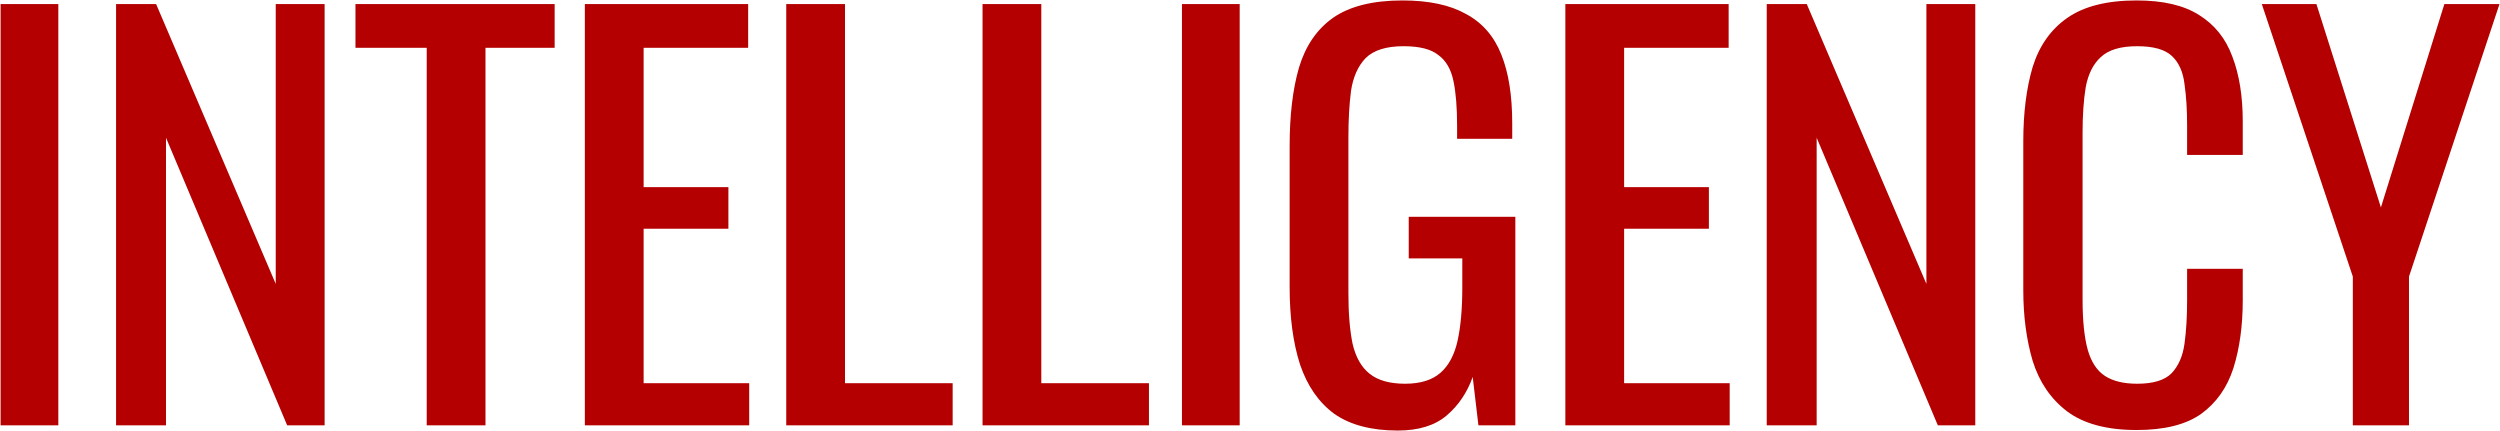
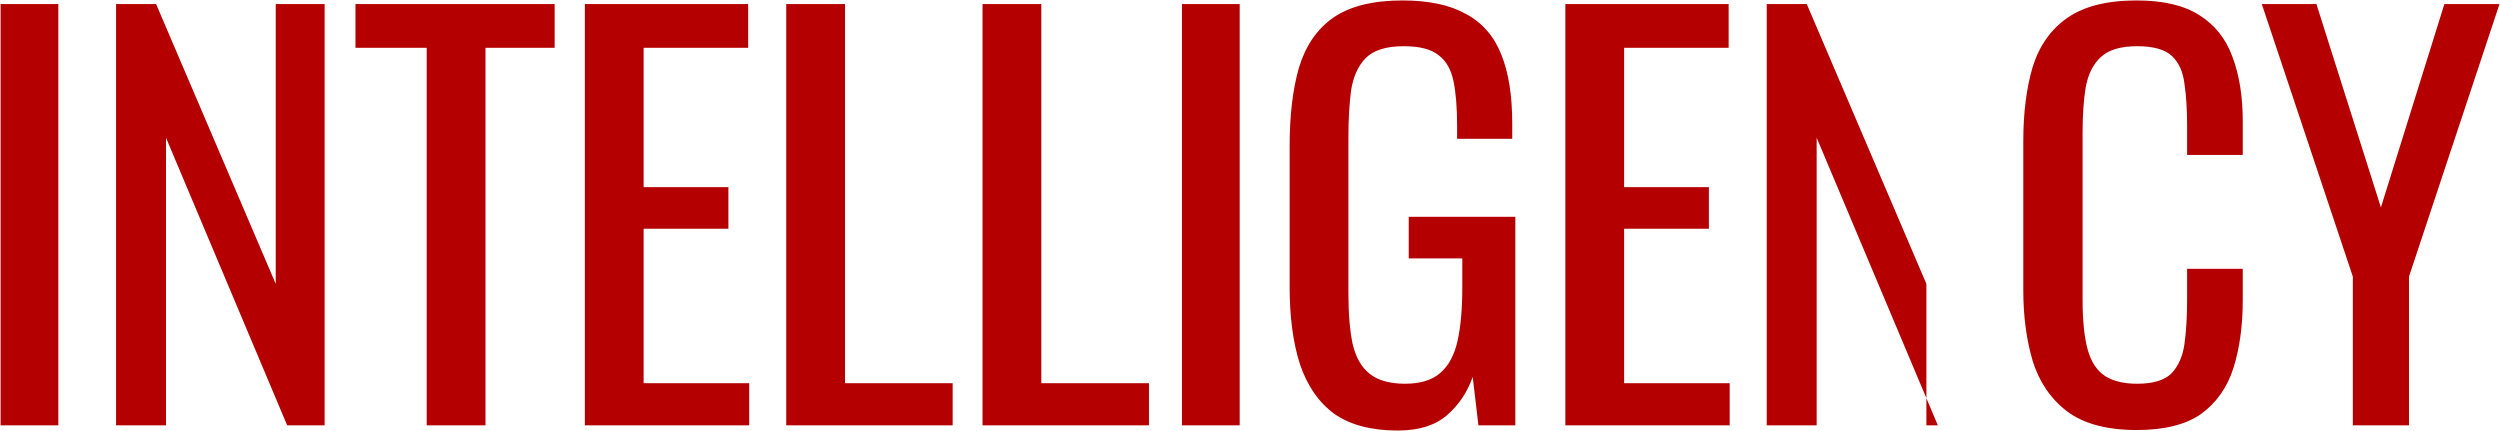
<svg xmlns="http://www.w3.org/2000/svg" width="1346" height="232" viewBox="0 0 1346 232" fill="none">
-   <path d="M0.32 229V2.2H31.4V229H0.32ZM62.493 229V2.2H84.053L148.453 152.84V2.2H174.773V229H154.613L89.373 74.16V229H62.493ZM229.743 229V25.72H191.383V2.2H298.623V25.72H261.383V229H229.743ZM314.887 229V2.2H402.807V25.72H346.527V100.76H392.167V123.16H346.527V206.32H403.367V229H314.887ZM423.31 229V2.2H454.95V206.32H512.91V229H423.31ZM528.999 229V2.2H560.639V206.32H618.599V229H528.999ZM636.368 229V2.2H667.448V229H636.368ZM752.582 231.8C738.395 231.8 727.008 228.813 718.422 222.84C710.022 216.68 703.862 207.813 699.942 196.24C696.208 184.667 694.342 170.76 694.342 154.52V78.64C694.342 62.027 696.022 47.933 699.382 36.36C702.928 24.6 709.088 15.64 717.862 9.48C726.822 3.32 739.235 0.24 755.102 0.24C769.288 0.24 780.675 2.667 789.262 7.52C798.035 12.187 804.382 19.467 808.302 29.36C812.222 39.067 814.182 51.387 814.182 66.32V74.72H784.502V67.72C784.502 57.827 783.848 49.8 782.542 43.64C781.235 37.293 778.528 32.627 774.422 29.64C770.502 26.467 764.248 24.88 755.662 24.88C746.328 24.88 739.515 27.027 735.222 31.32C731.115 35.613 728.502 41.493 727.382 48.96C726.448 56.24 725.982 64.547 725.982 73.88V157.88C725.982 168.707 726.728 177.76 728.222 185.04C729.902 192.32 732.982 197.733 737.462 201.28C741.942 204.827 748.288 206.6 756.502 206.6C764.715 206.6 771.062 204.64 775.542 200.72C780.022 196.8 783.102 191.013 784.782 183.36C786.462 175.707 787.302 166.187 787.302 154.8V139.12H758.462V116.72H815.862V229H795.982L792.902 202.96C789.915 211.36 785.248 218.267 778.902 223.68C772.555 229.093 763.782 231.8 752.582 231.8ZM842.785 229V2.2H930.705V25.72H874.425V100.76H920.065V123.16H874.425V206.32H931.265V229H842.785ZM951.209 229V2.2H972.769L1037.17 152.84V2.2H1063.49V229H1043.33L978.089 74.16V229H951.209ZM1150.38 231.52C1134.33 231.52 1121.82 228.16 1112.86 221.44C1104.09 214.72 1097.93 205.667 1094.38 194.28C1091.02 182.893 1089.34 170.2 1089.34 156.2V76.12C1089.34 60.813 1091.02 47.467 1094.38 36.08C1097.93 24.693 1104.09 15.92 1112.86 9.76C1121.82 3.413 1134.33 0.24 1150.38 0.24C1164.57 0.24 1175.77 2.853 1183.98 8.08C1192.38 13.307 1198.35 20.773 1201.9 30.48C1205.63 40.187 1207.5 51.853 1207.5 65.48V83.4H1177.54V67.44C1177.54 59.04 1177.07 51.667 1176.14 45.32C1175.39 38.787 1173.15 33.747 1169.42 30.2C1165.69 26.653 1159.43 24.88 1150.66 24.88C1141.7 24.88 1135.17 26.84 1131.06 30.76C1126.95 34.493 1124.25 39.907 1122.94 47C1121.82 53.907 1121.26 62.027 1121.26 71.36V161.24C1121.26 172.627 1122.19 181.68 1124.06 188.4C1125.93 194.933 1129.01 199.6 1133.3 202.4C1137.59 205.2 1143.38 206.6 1150.66 206.6C1159.25 206.6 1165.41 204.733 1169.14 201C1172.87 197.08 1175.21 191.76 1176.14 185.04C1177.07 178.32 1177.54 170.48 1177.54 161.52V144.72H1207.5V161.52C1207.5 175.333 1205.82 187.56 1202.46 198.2C1199.1 208.653 1193.31 216.867 1185.1 222.84C1176.89 228.627 1165.31 231.52 1150.38 231.52ZM1266.76 229V148.92L1217.76 2.2H1247.16L1281.88 111.68L1316.04 2.2H1345.72L1297 148.92V229H1266.76Z" fill="#B40000" />
+   <path d="M0.32 229V2.2H31.4V229H0.32ZM62.493 229V2.2H84.053L148.453 152.84V2.2H174.773V229H154.613L89.373 74.16V229H62.493ZM229.743 229V25.72H191.383V2.2H298.623V25.72H261.383V229H229.743ZM314.887 229V2.2H402.807V25.72H346.527V100.76H392.167V123.16H346.527V206.32H403.367V229H314.887ZM423.31 229V2.2H454.95V206.32H512.91V229H423.31ZM528.999 229V2.2H560.639V206.32H618.599V229H528.999ZM636.368 229V2.2H667.448V229H636.368ZM752.582 231.8C738.395 231.8 727.008 228.813 718.422 222.84C710.022 216.68 703.862 207.813 699.942 196.24C696.208 184.667 694.342 170.76 694.342 154.52V78.64C694.342 62.027 696.022 47.933 699.382 36.36C702.928 24.6 709.088 15.64 717.862 9.48C726.822 3.32 739.235 0.24 755.102 0.24C769.288 0.24 780.675 2.667 789.262 7.52C798.035 12.187 804.382 19.467 808.302 29.36C812.222 39.067 814.182 51.387 814.182 66.32V74.72H784.502V67.72C784.502 57.827 783.848 49.8 782.542 43.64C781.235 37.293 778.528 32.627 774.422 29.64C770.502 26.467 764.248 24.88 755.662 24.88C746.328 24.88 739.515 27.027 735.222 31.32C731.115 35.613 728.502 41.493 727.382 48.96C726.448 56.24 725.982 64.547 725.982 73.88V157.88C725.982 168.707 726.728 177.76 728.222 185.04C729.902 192.32 732.982 197.733 737.462 201.28C741.942 204.827 748.288 206.6 756.502 206.6C764.715 206.6 771.062 204.64 775.542 200.72C780.022 196.8 783.102 191.013 784.782 183.36C786.462 175.707 787.302 166.187 787.302 154.8V139.12H758.462V116.72H815.862V229H795.982L792.902 202.96C789.915 211.36 785.248 218.267 778.902 223.68C772.555 229.093 763.782 231.8 752.582 231.8ZM842.785 229V2.2H930.705V25.72H874.425V100.76H920.065V123.16H874.425V206.32H931.265V229H842.785ZM951.209 229V2.2H972.769L1037.17 152.84V2.2V229H1043.33L978.089 74.16V229H951.209ZM1150.38 231.52C1134.33 231.52 1121.82 228.16 1112.86 221.44C1104.09 214.72 1097.93 205.667 1094.38 194.28C1091.02 182.893 1089.34 170.2 1089.34 156.2V76.12C1089.34 60.813 1091.02 47.467 1094.38 36.08C1097.93 24.693 1104.09 15.92 1112.86 9.76C1121.82 3.413 1134.33 0.24 1150.38 0.24C1164.57 0.24 1175.77 2.853 1183.98 8.08C1192.38 13.307 1198.35 20.773 1201.9 30.48C1205.63 40.187 1207.5 51.853 1207.5 65.48V83.4H1177.54V67.44C1177.54 59.04 1177.07 51.667 1176.14 45.32C1175.39 38.787 1173.15 33.747 1169.42 30.2C1165.69 26.653 1159.43 24.88 1150.66 24.88C1141.7 24.88 1135.17 26.84 1131.06 30.76C1126.95 34.493 1124.25 39.907 1122.94 47C1121.82 53.907 1121.26 62.027 1121.26 71.36V161.24C1121.26 172.627 1122.19 181.68 1124.06 188.4C1125.93 194.933 1129.01 199.6 1133.3 202.4C1137.59 205.2 1143.38 206.6 1150.66 206.6C1159.25 206.6 1165.41 204.733 1169.14 201C1172.87 197.08 1175.21 191.76 1176.14 185.04C1177.07 178.32 1177.54 170.48 1177.54 161.52V144.72H1207.5V161.52C1207.5 175.333 1205.82 187.56 1202.46 198.2C1199.1 208.653 1193.31 216.867 1185.1 222.84C1176.89 228.627 1165.31 231.52 1150.38 231.52ZM1266.76 229V148.92L1217.76 2.2H1247.16L1281.88 111.68L1316.04 2.2H1345.72L1297 148.92V229H1266.76Z" fill="#B40000" />
</svg>